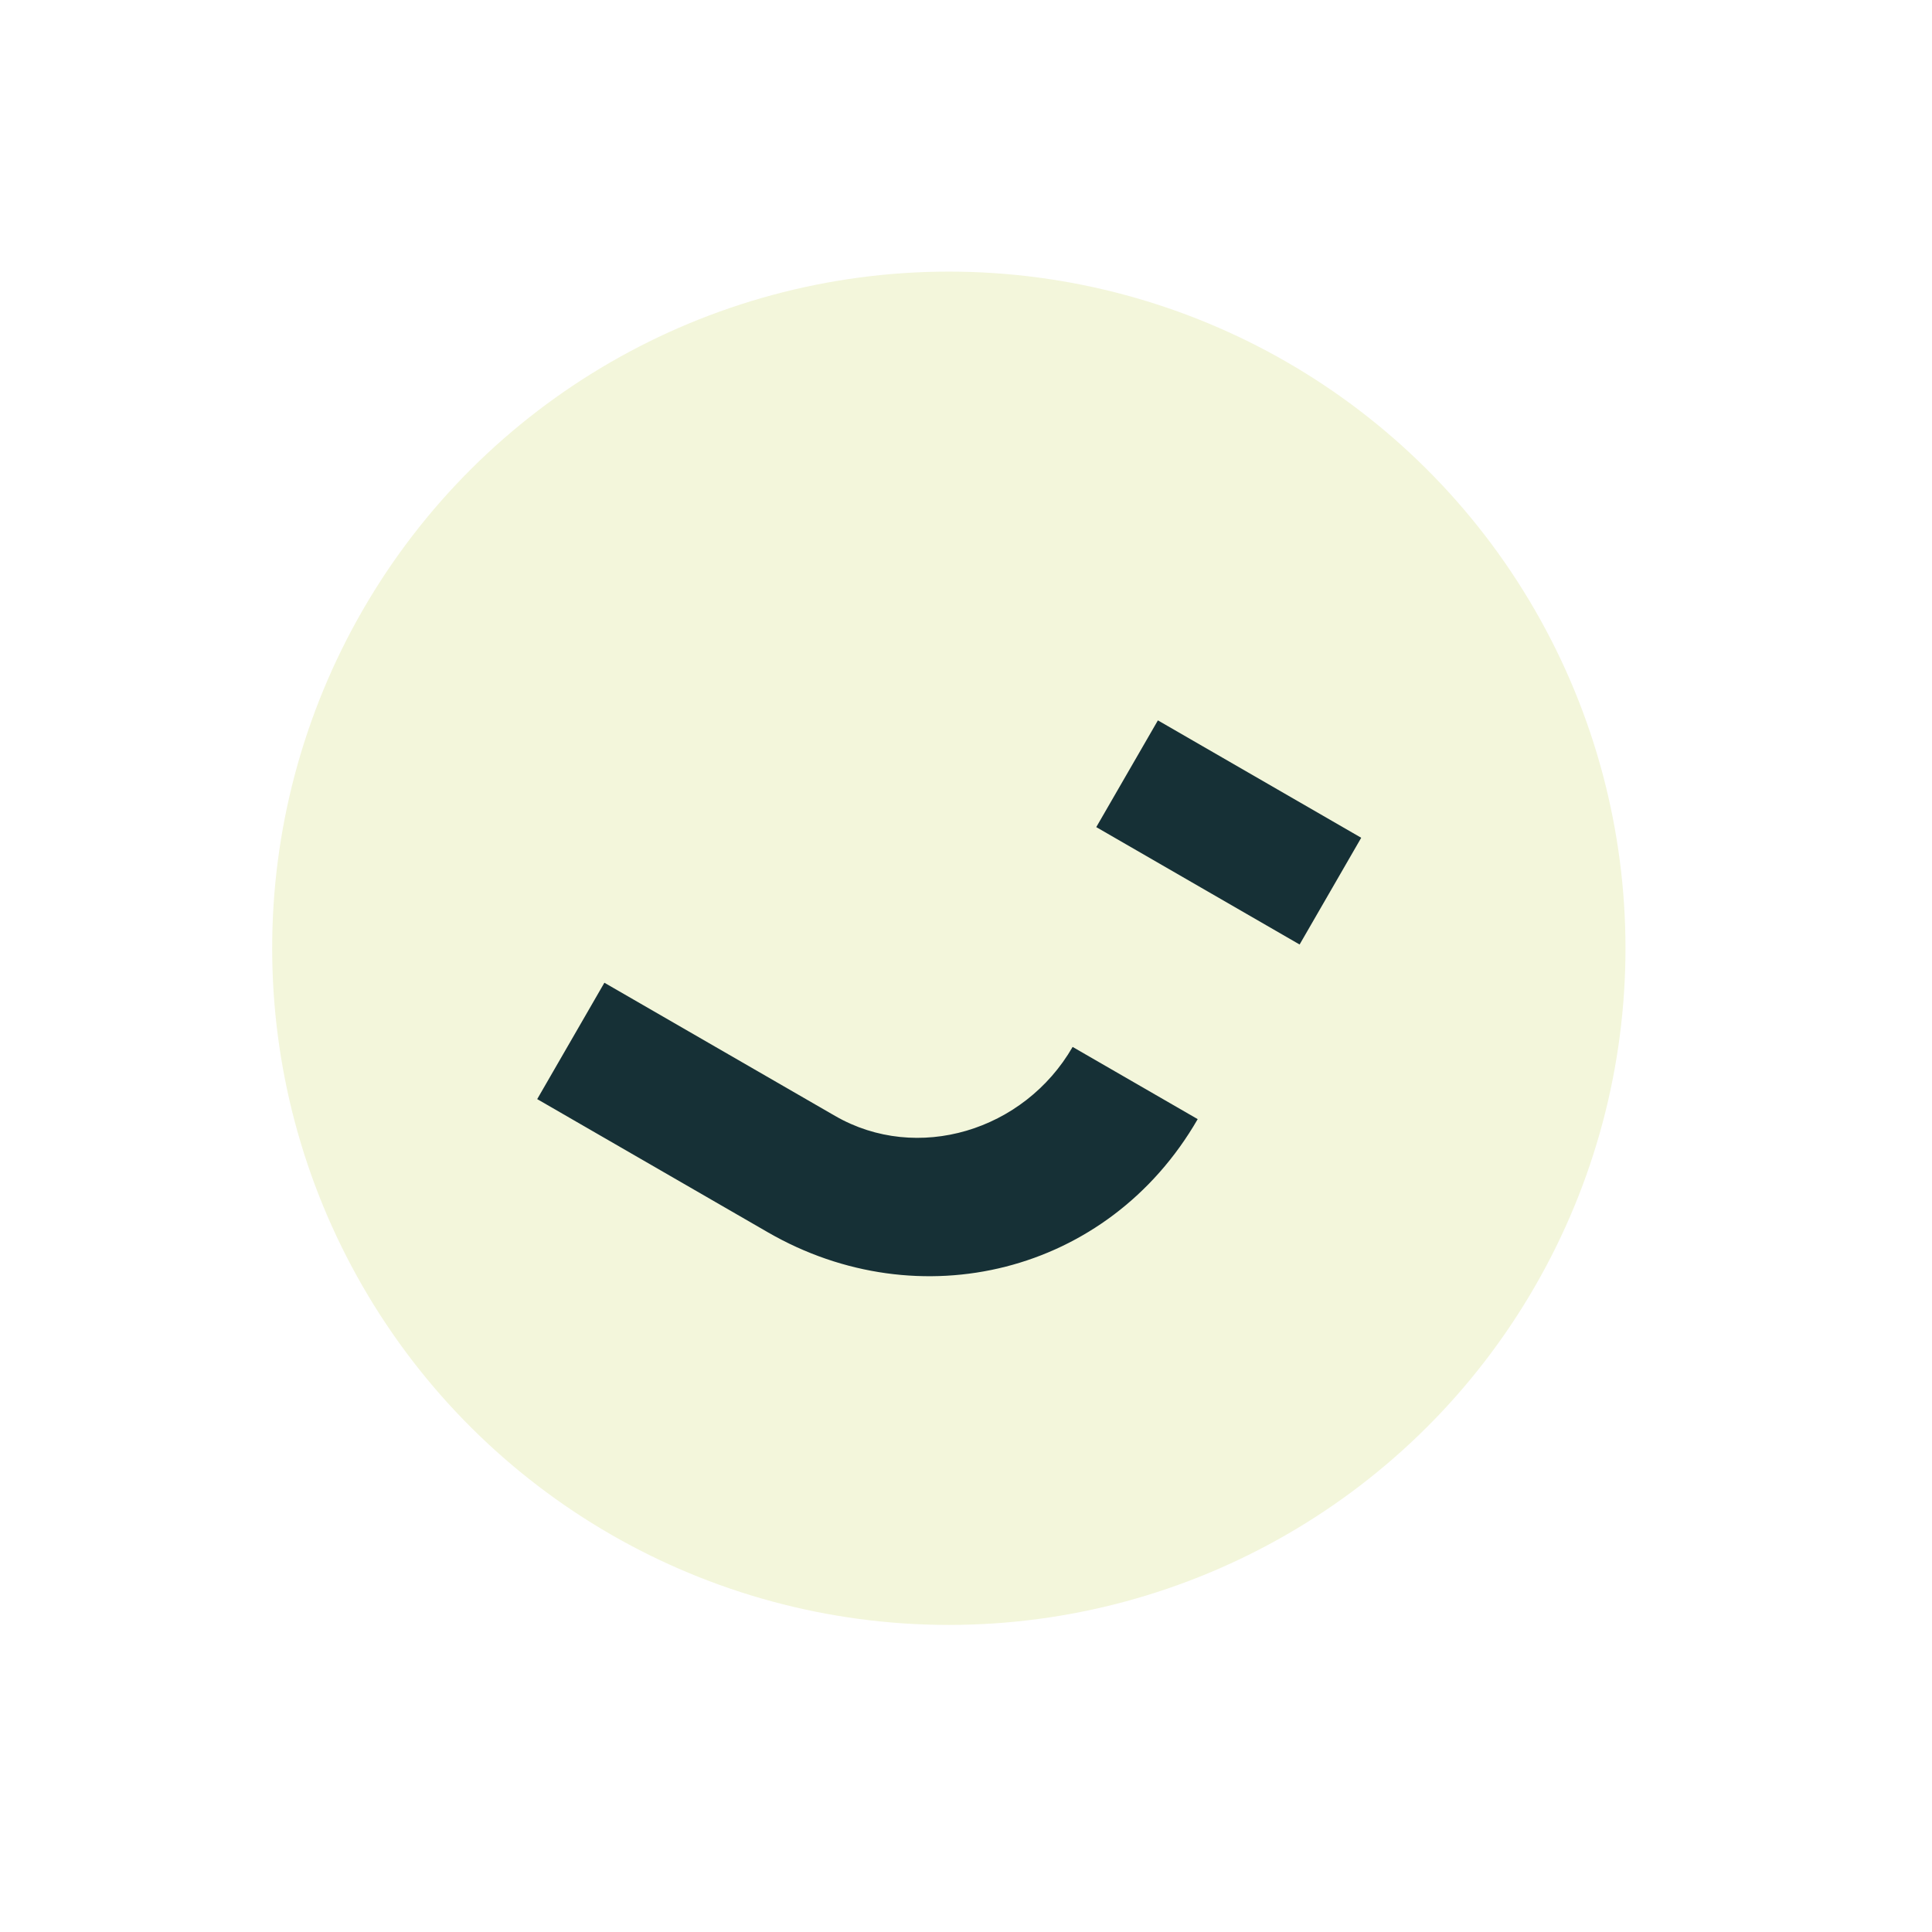
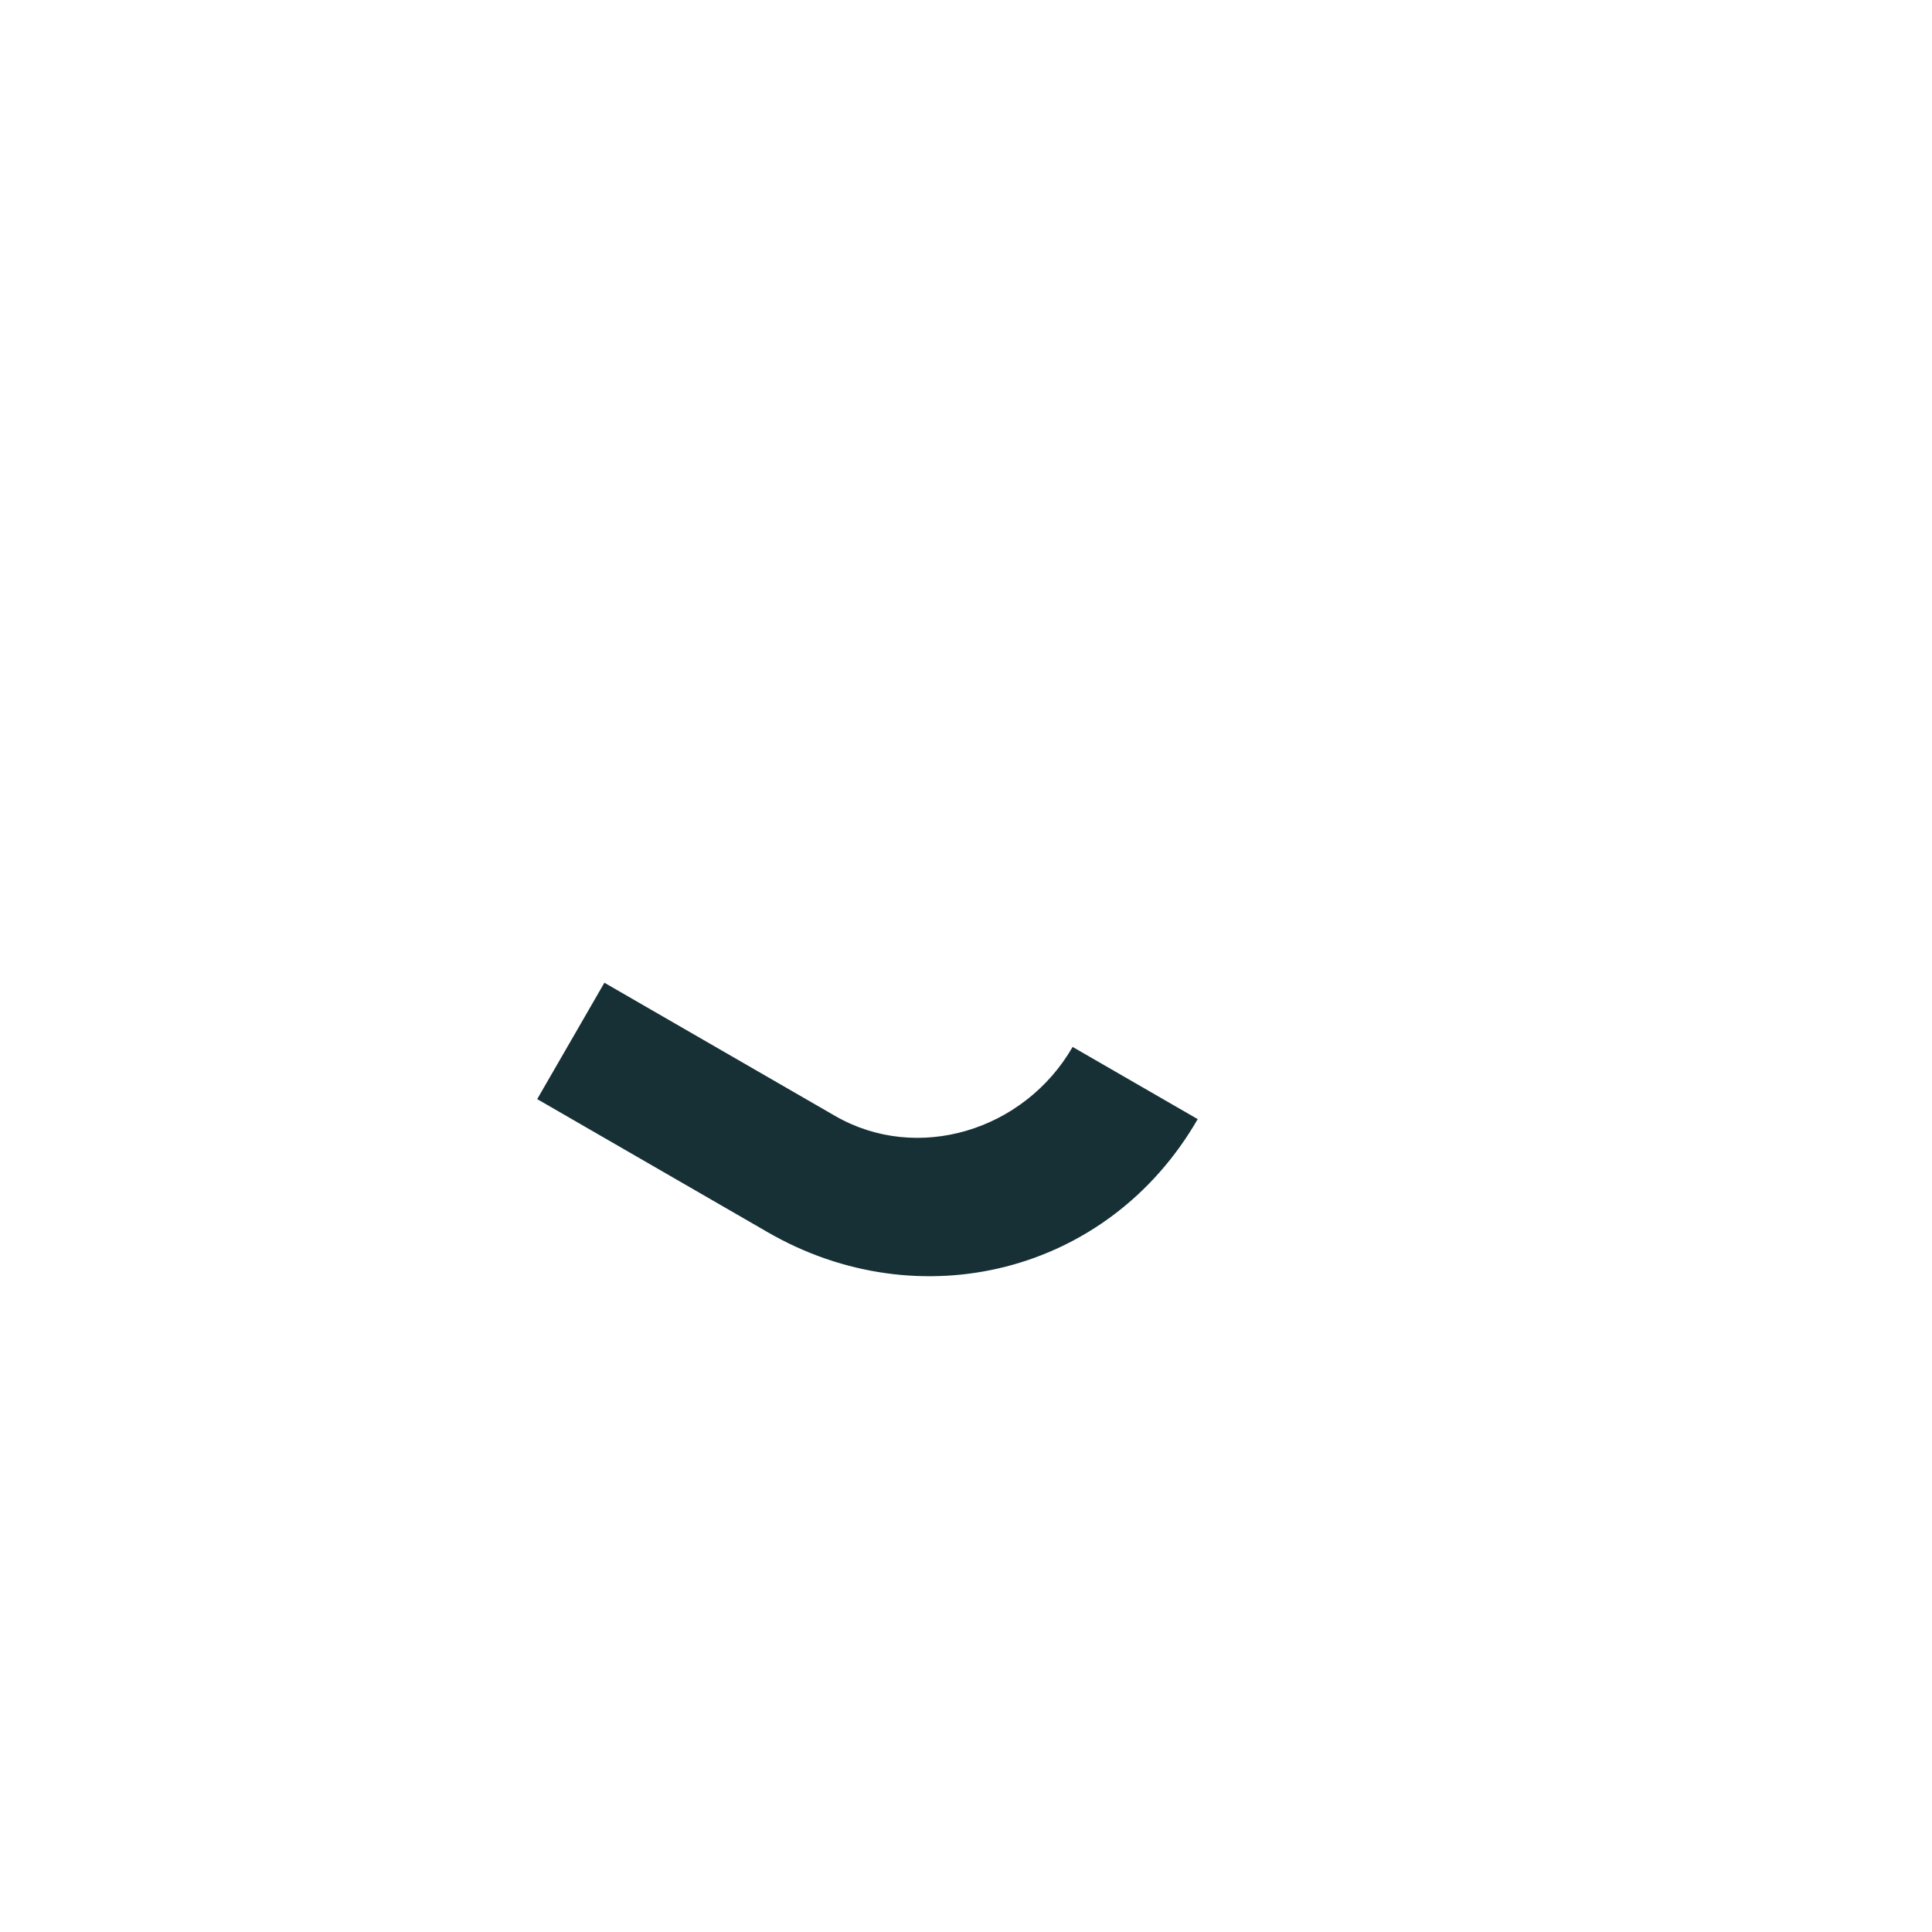
<svg xmlns="http://www.w3.org/2000/svg" width="89" height="89" viewBox="0 0 89 89" fill="none">
  <g filter="url(#filter0_d_4501_5535)">
-     <circle cx="43.709" cy="42.58" r="31.171" transform="rotate(30 43.709 42.58)" fill="#F3F6DB" />
-     <path d="M62.706 37.49L53.34 32.082L50.501 36.999L59.868 42.407L62.706 37.49Z" fill="#163036" />
-     <path d="M55.17 50.457C51.044 57.603 42.326 59.679 35.376 55.666L24.747 49.529L27.842 44.168L38.471 50.304C42.247 52.484 47.174 51.002 49.412 47.125L55.173 50.451L55.17 50.457Z" fill="#163036" />
+     <path d="M55.17 50.457C51.044 57.603 42.326 59.679 35.376 55.666L24.747 49.529L27.842 44.168L38.471 50.304C42.247 52.484 47.174 51.002 49.412 47.125L55.173 50.451L55.17 50.457" fill="#163036" />
  </g>
  <defs>
    <filter id="filter0_d_4501_5535" x="-5.462" y="-4.358" width="99.169" height="99.169" filterUnits="userSpaceOnUse" color-interpolation-filters="sRGB">
      <feFlood flood-opacity="0" result="BackgroundImageFix" />
      <feColorMatrix in="SourceAlpha" type="matrix" values="0 0 0 0 0 0 0 0 0 0 0 0 0 0 0 0 0 0 127 0" result="hardAlpha" />
      <feOffset dy="1.103" />
      <feGaussianBlur stdDeviation="2.731" />
      <feComposite in2="hardAlpha" operator="out" />
      <feColorMatrix type="matrix" values="0 0 0 0 0 0 0 0 0 0 0 0 0 0 0 0 0 0 0.14 0" />
      <feBlend mode="normal" in2="BackgroundImageFix" result="effect1_dropShadow_4501_5535" />
      <feBlend mode="normal" in="SourceGraphic" in2="effect1_dropShadow_4501_5535" result="shape" />
    </filter>
  </defs>
</svg>